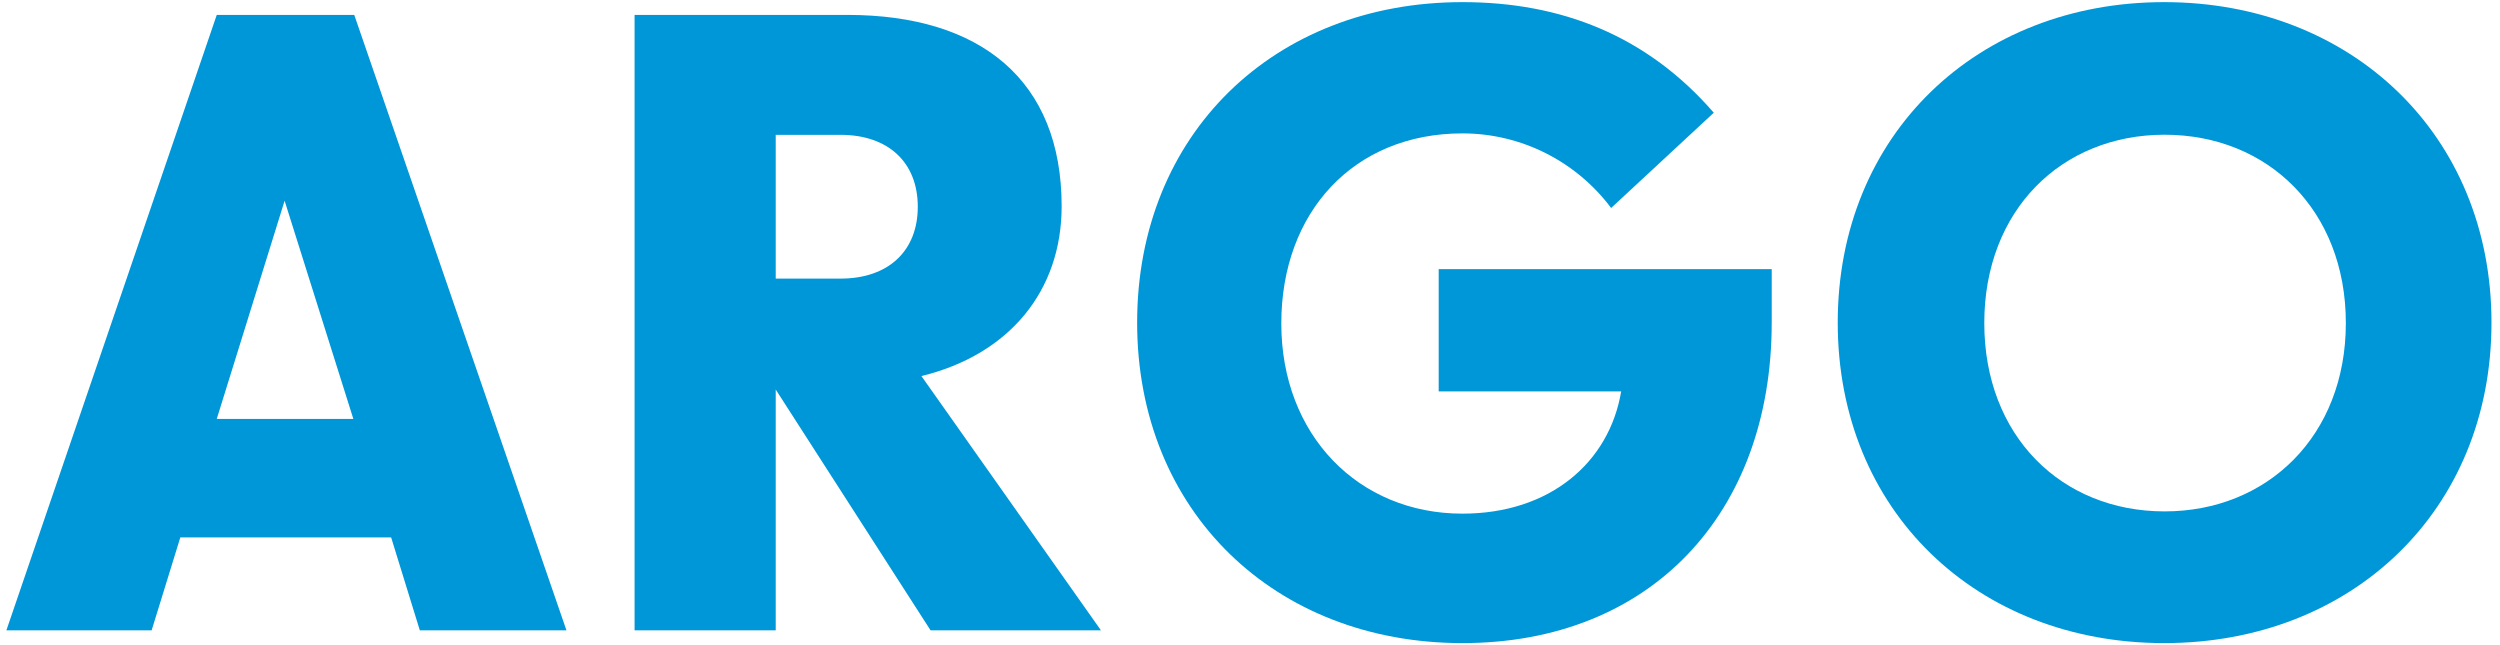
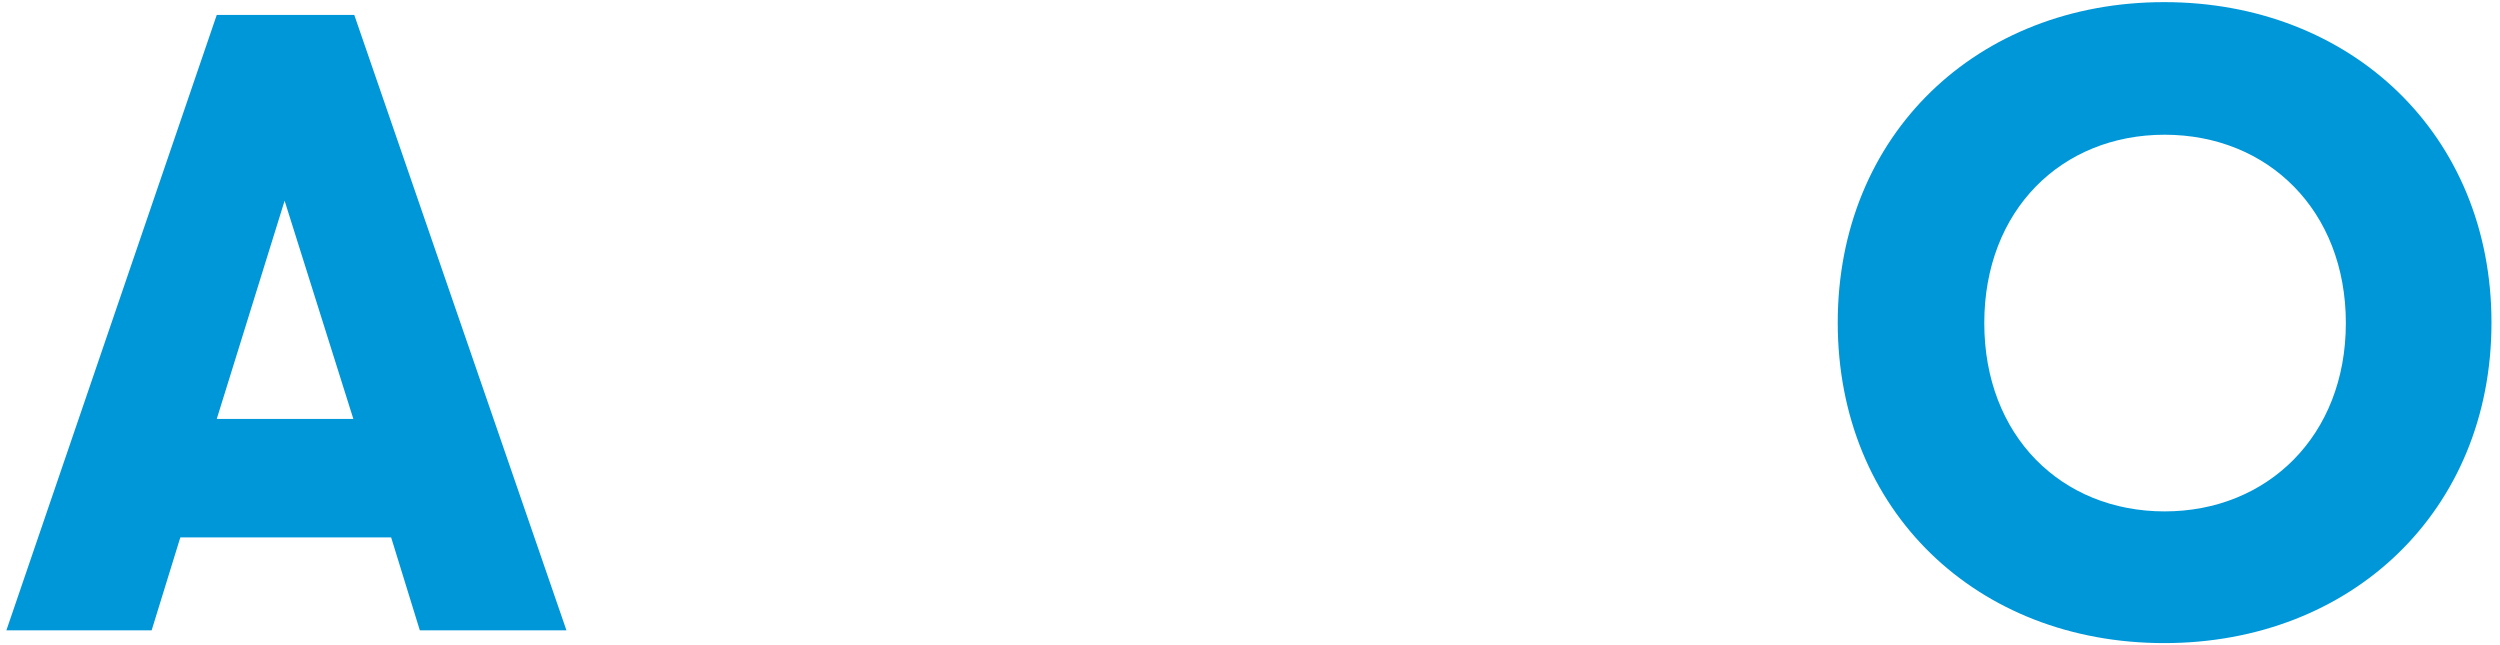
<svg xmlns="http://www.w3.org/2000/svg" width="1174" height="303" xml:space="preserve" overflow="hidden">
  <g transform="translate(-2002 -2016)">
    <g>
      <path d="M2103.79 2023 2168.36 2023 2268 2312 2199.15 2312 2185.68 2268.37 2086.68 2268.37 2073.21 2312 2005 2312 2103.79 2023ZM2167.93 2212.72 2135.65 2110.27 2103.79 2212.72 2167.93 2212.72Z" fill="#0097D9" fill-rule="evenodd" fill-opacity="1" />
-       <path d="M2366.28 2198.93 2366.28 2312 2300 2312 2300 2023 2399.96 2023C2462.37 2023 2500.55 2053.59 2500.55 2112.86 2500.55 2152.52 2476.1 2182.48 2434.7 2192.6L2519 2312 2438.99 2312 2366.28 2198.93ZM2396.74 2146.83C2419.05 2146.83 2432.99 2133.96 2432.99 2113.08 2432.99 2092.19 2419.05 2079.32 2396.74 2079.32L2366.28 2079.32 2366.28 2146.83 2396.74 2146.83Z" fill="#0097D9" fill-rule="evenodd" fill-opacity="1" />
-       <path d="M2536 2167.5C2536 2079.06 2600.27 2017 2688.75 2017 2735.02 2017 2775.3 2032.62 2806.79 2068.93L2758.59 2113.67C2742.31 2091.93 2716.6 2078.64 2688.75 2078.64 2637.76 2078.64 2603.7 2115.57 2603.7 2167.92 2603.7 2220.27 2639.9 2257.21 2688.75 2257.21 2729.88 2257.21 2757.73 2233.15 2763.3 2199.8L2677.61 2199.8 2677.61 2142.38 2834 2142.38 2834 2167.5C2834 2257.21 2777.01 2318 2688.75 2318 2600.48 2318 2536 2255.94 2536 2167.5Z" fill="#0097D9" fill-rule="evenodd" fill-opacity="1" />
      <path d="M2865 2167.5C2865 2079.06 2930.6 2017 3018.29 2017 3105.97 2017 3172 2079.06 3172 2167.5 3172 2255.94 3106.18 2318 3018.29 2318 2930.39 2318 2865 2255.94 2865 2167.5ZM3018.5 2256.15C3066.74 2256.15 3103.61 2220.69 3103.61 2167.71 3103.61 2114.73 3066.95 2079.27 3018.5 2079.27 2970.05 2079.27 2933.82 2114.73 2933.82 2167.71 2933.82 2220.69 2970.05 2256.15 3018.5 2256.15Z" fill="#0097D9" fill-rule="evenodd" fill-opacity="1" />
    </g>
  </g>
</svg>